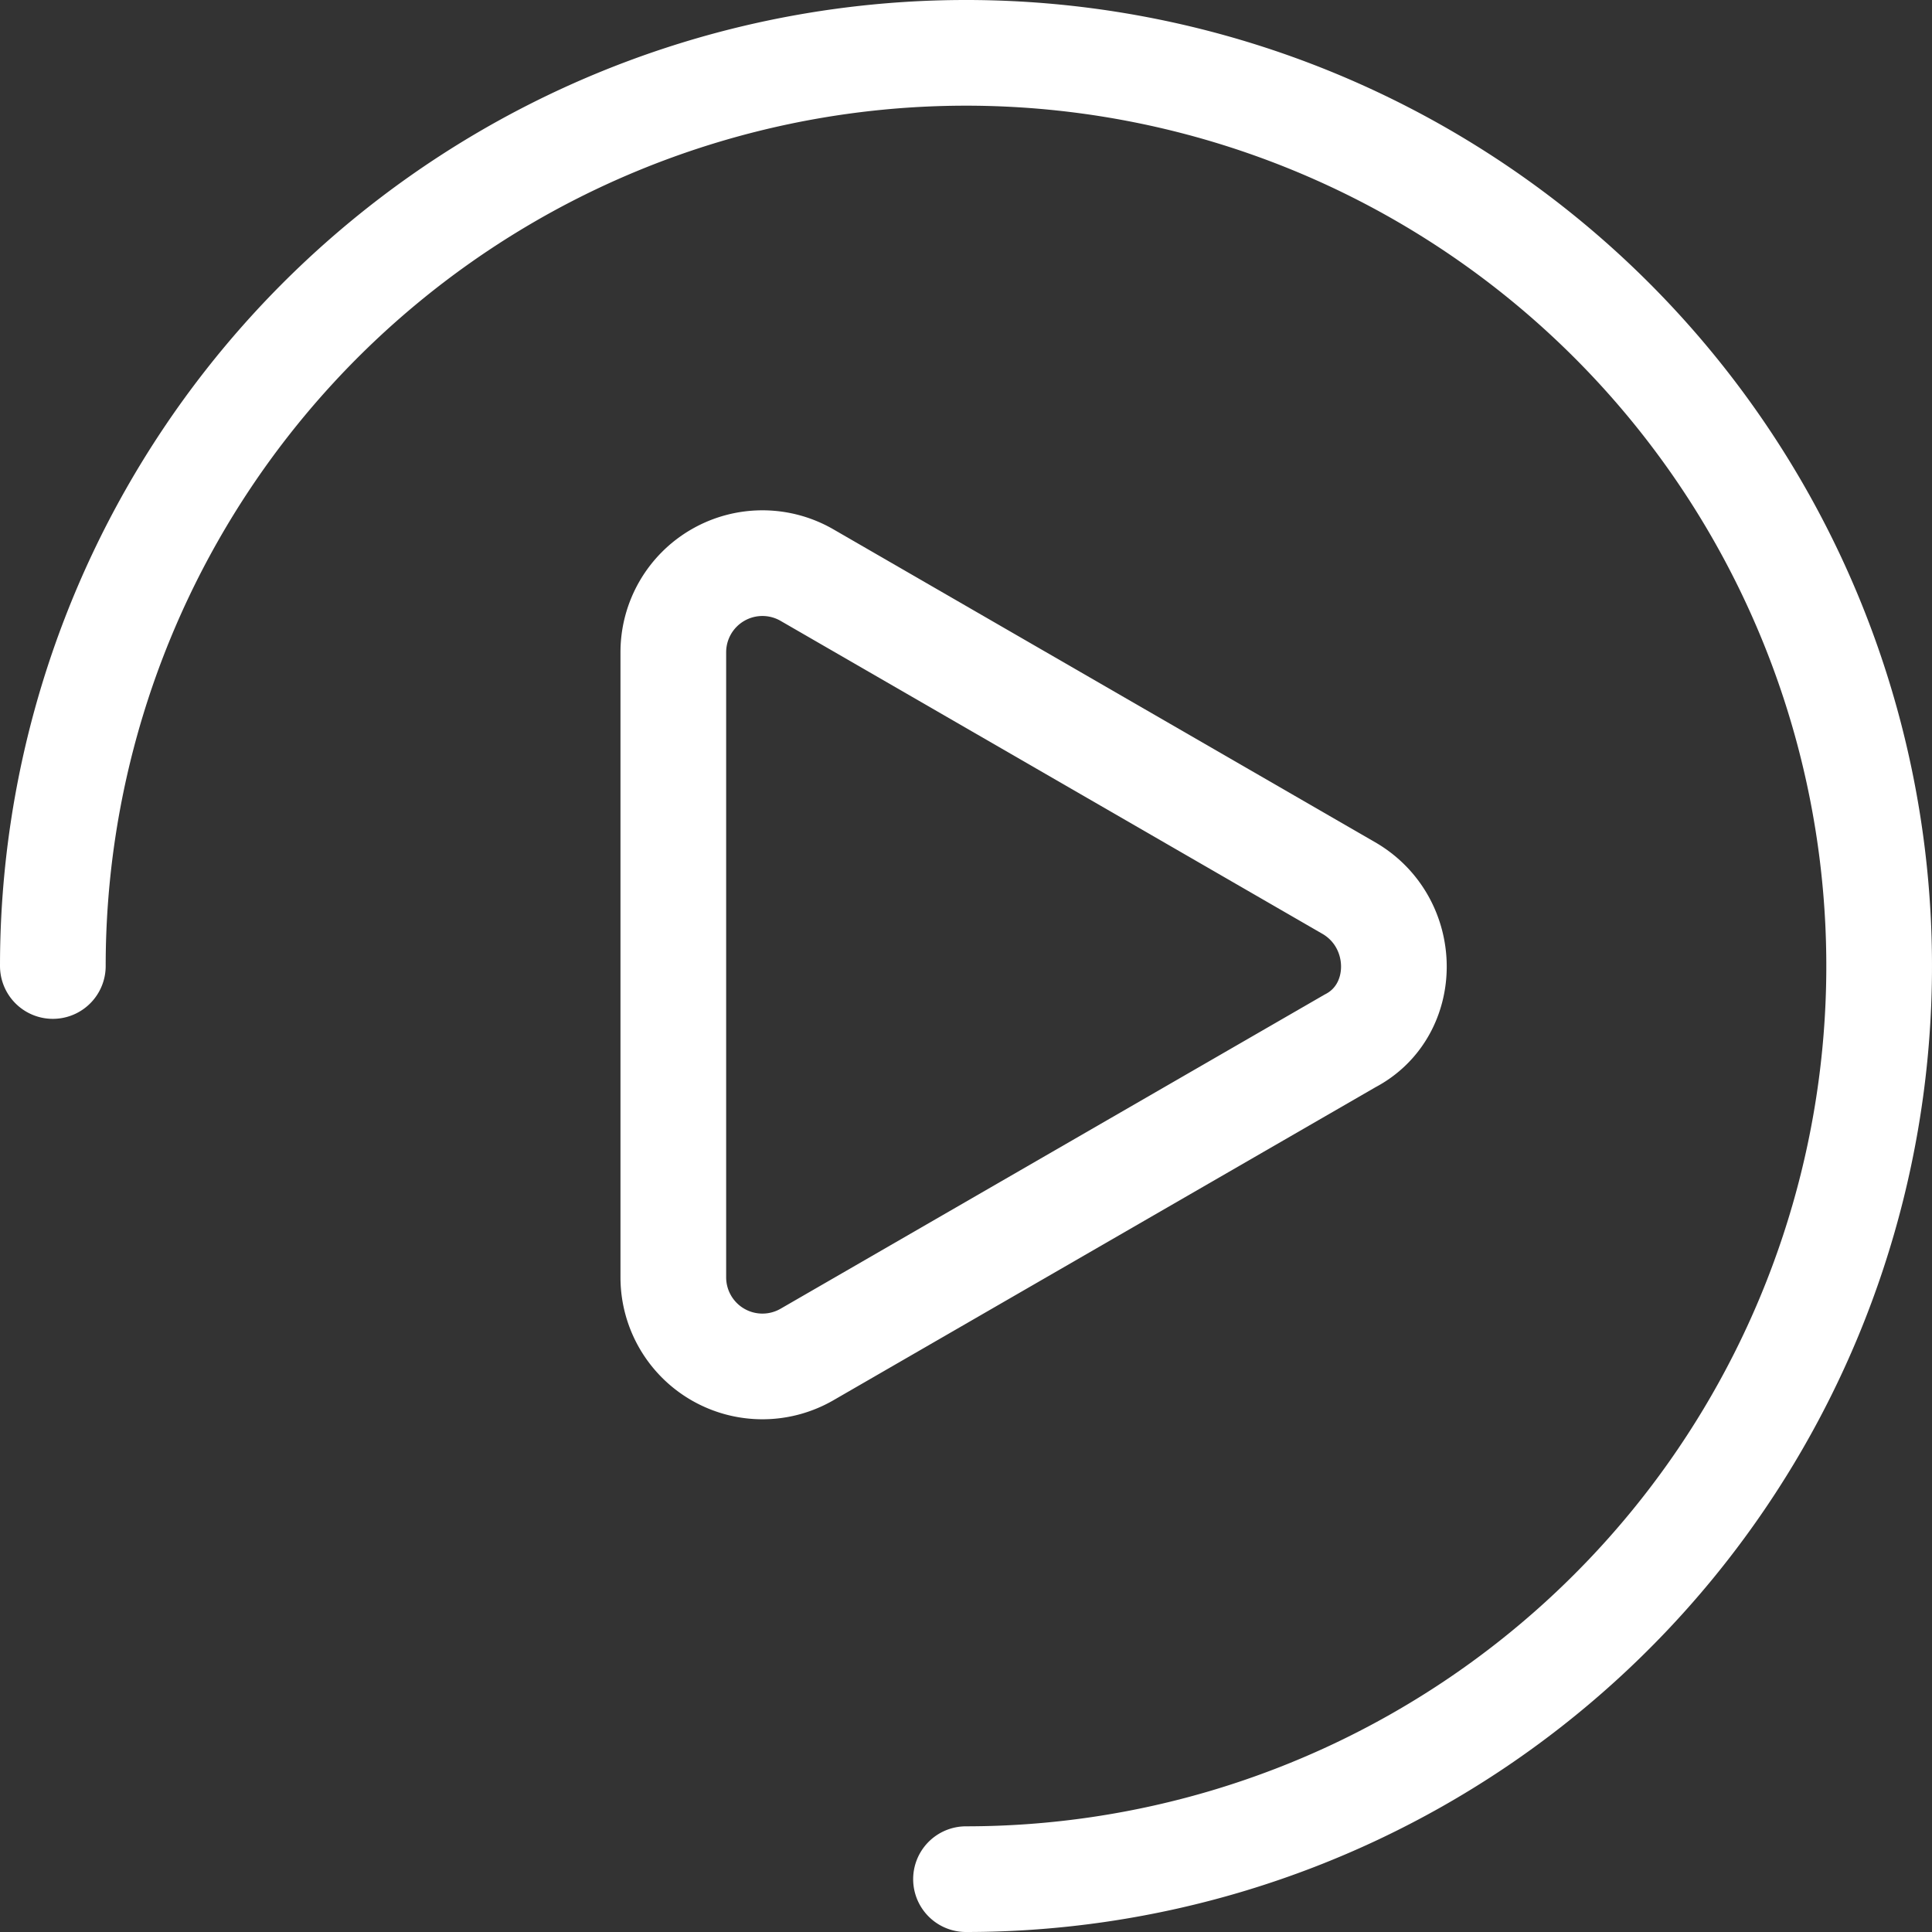
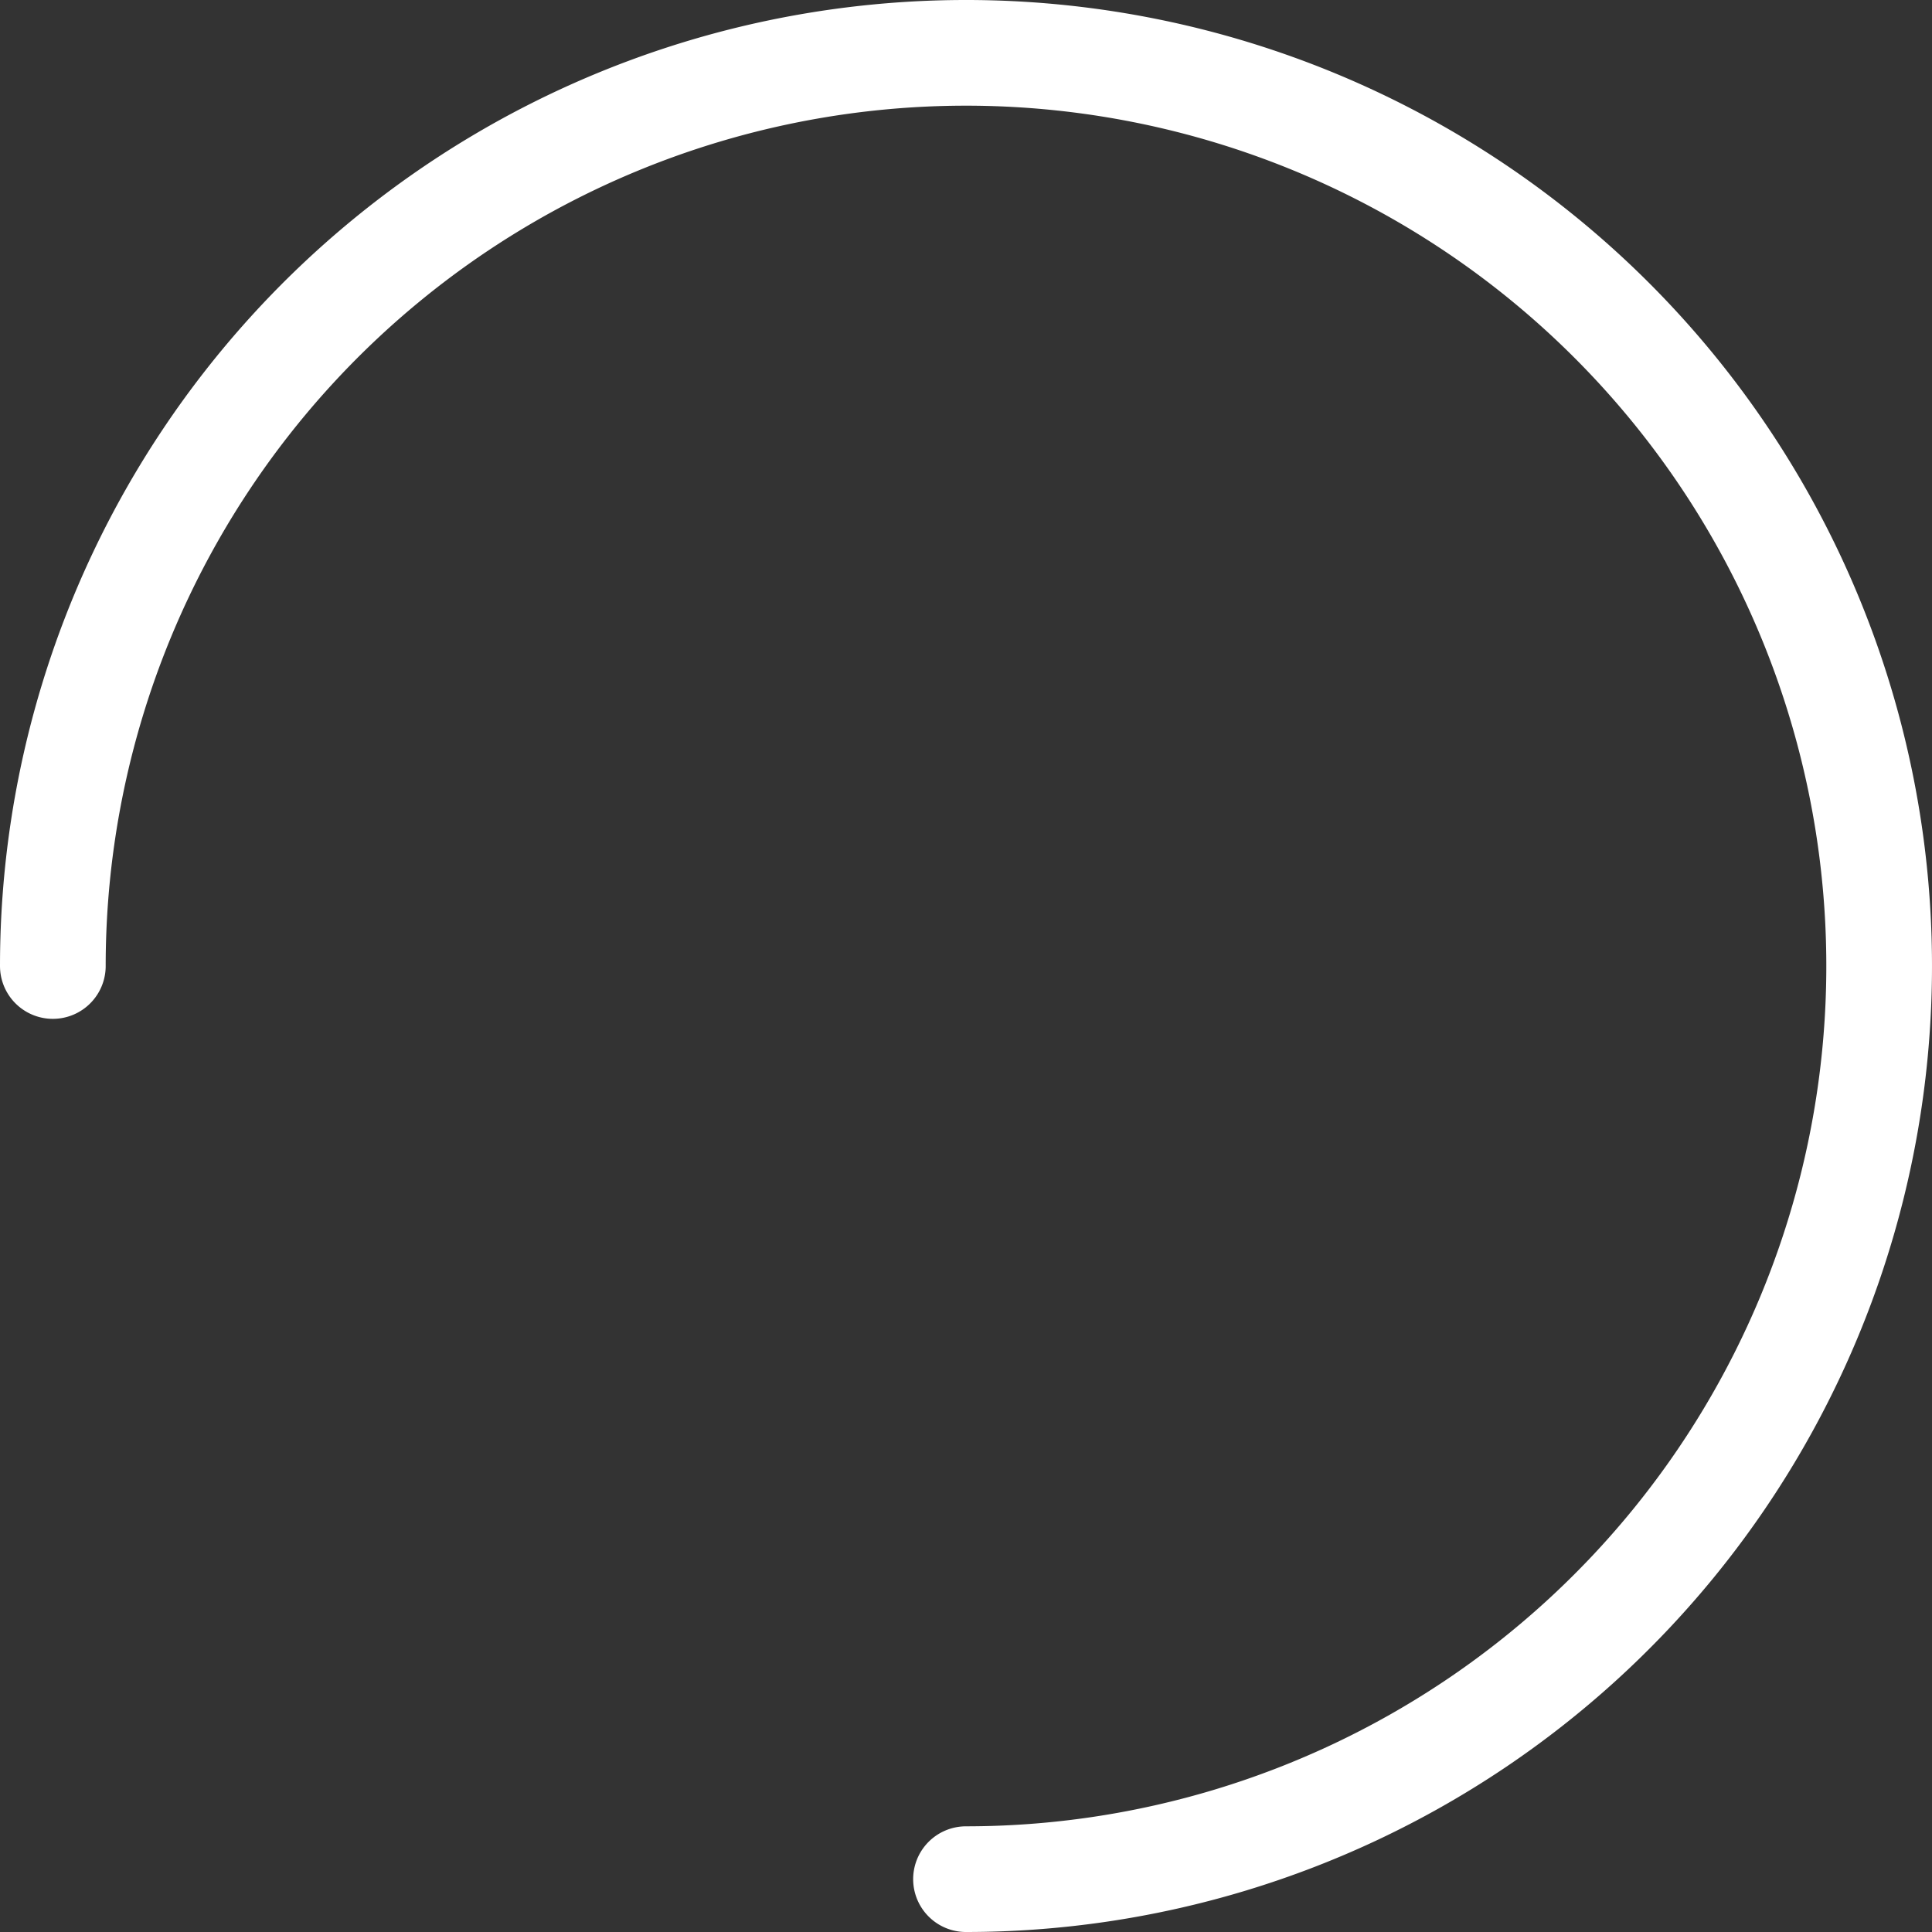
<svg xmlns="http://www.w3.org/2000/svg" width="106.58" height="106.58" viewBox="0 0 106.58 106.58">
  <rect x="0" y="0" width="106.58" height="106.58" fill="#333333" stroke="none" />
  <defs>
    <style>.a{fill:none;stroke:#fff;stroke-linecap:round;stroke-miterlimit:10;stroke-width:5.83px;}</style>
  </defs>
  <g transform="translate(1.515 1.515)">
    <path class="a" d="M1.4,51.775A50.375,50.375,0,1,1,51.775,102.15" transform="translate(0 0)" />
-     <path class="a" d="M65.229,41.162,35.263,23.853A4.916,4.916,0,0,0,27.9,28.116V62.6a4.916,4.916,0,0,0,7.363,4.262L65.229,49.558C68.458,47.878,68.458,43.1,65.229,41.162Z" transform="translate(7.729 6.351)" />
  </g>
</svg>